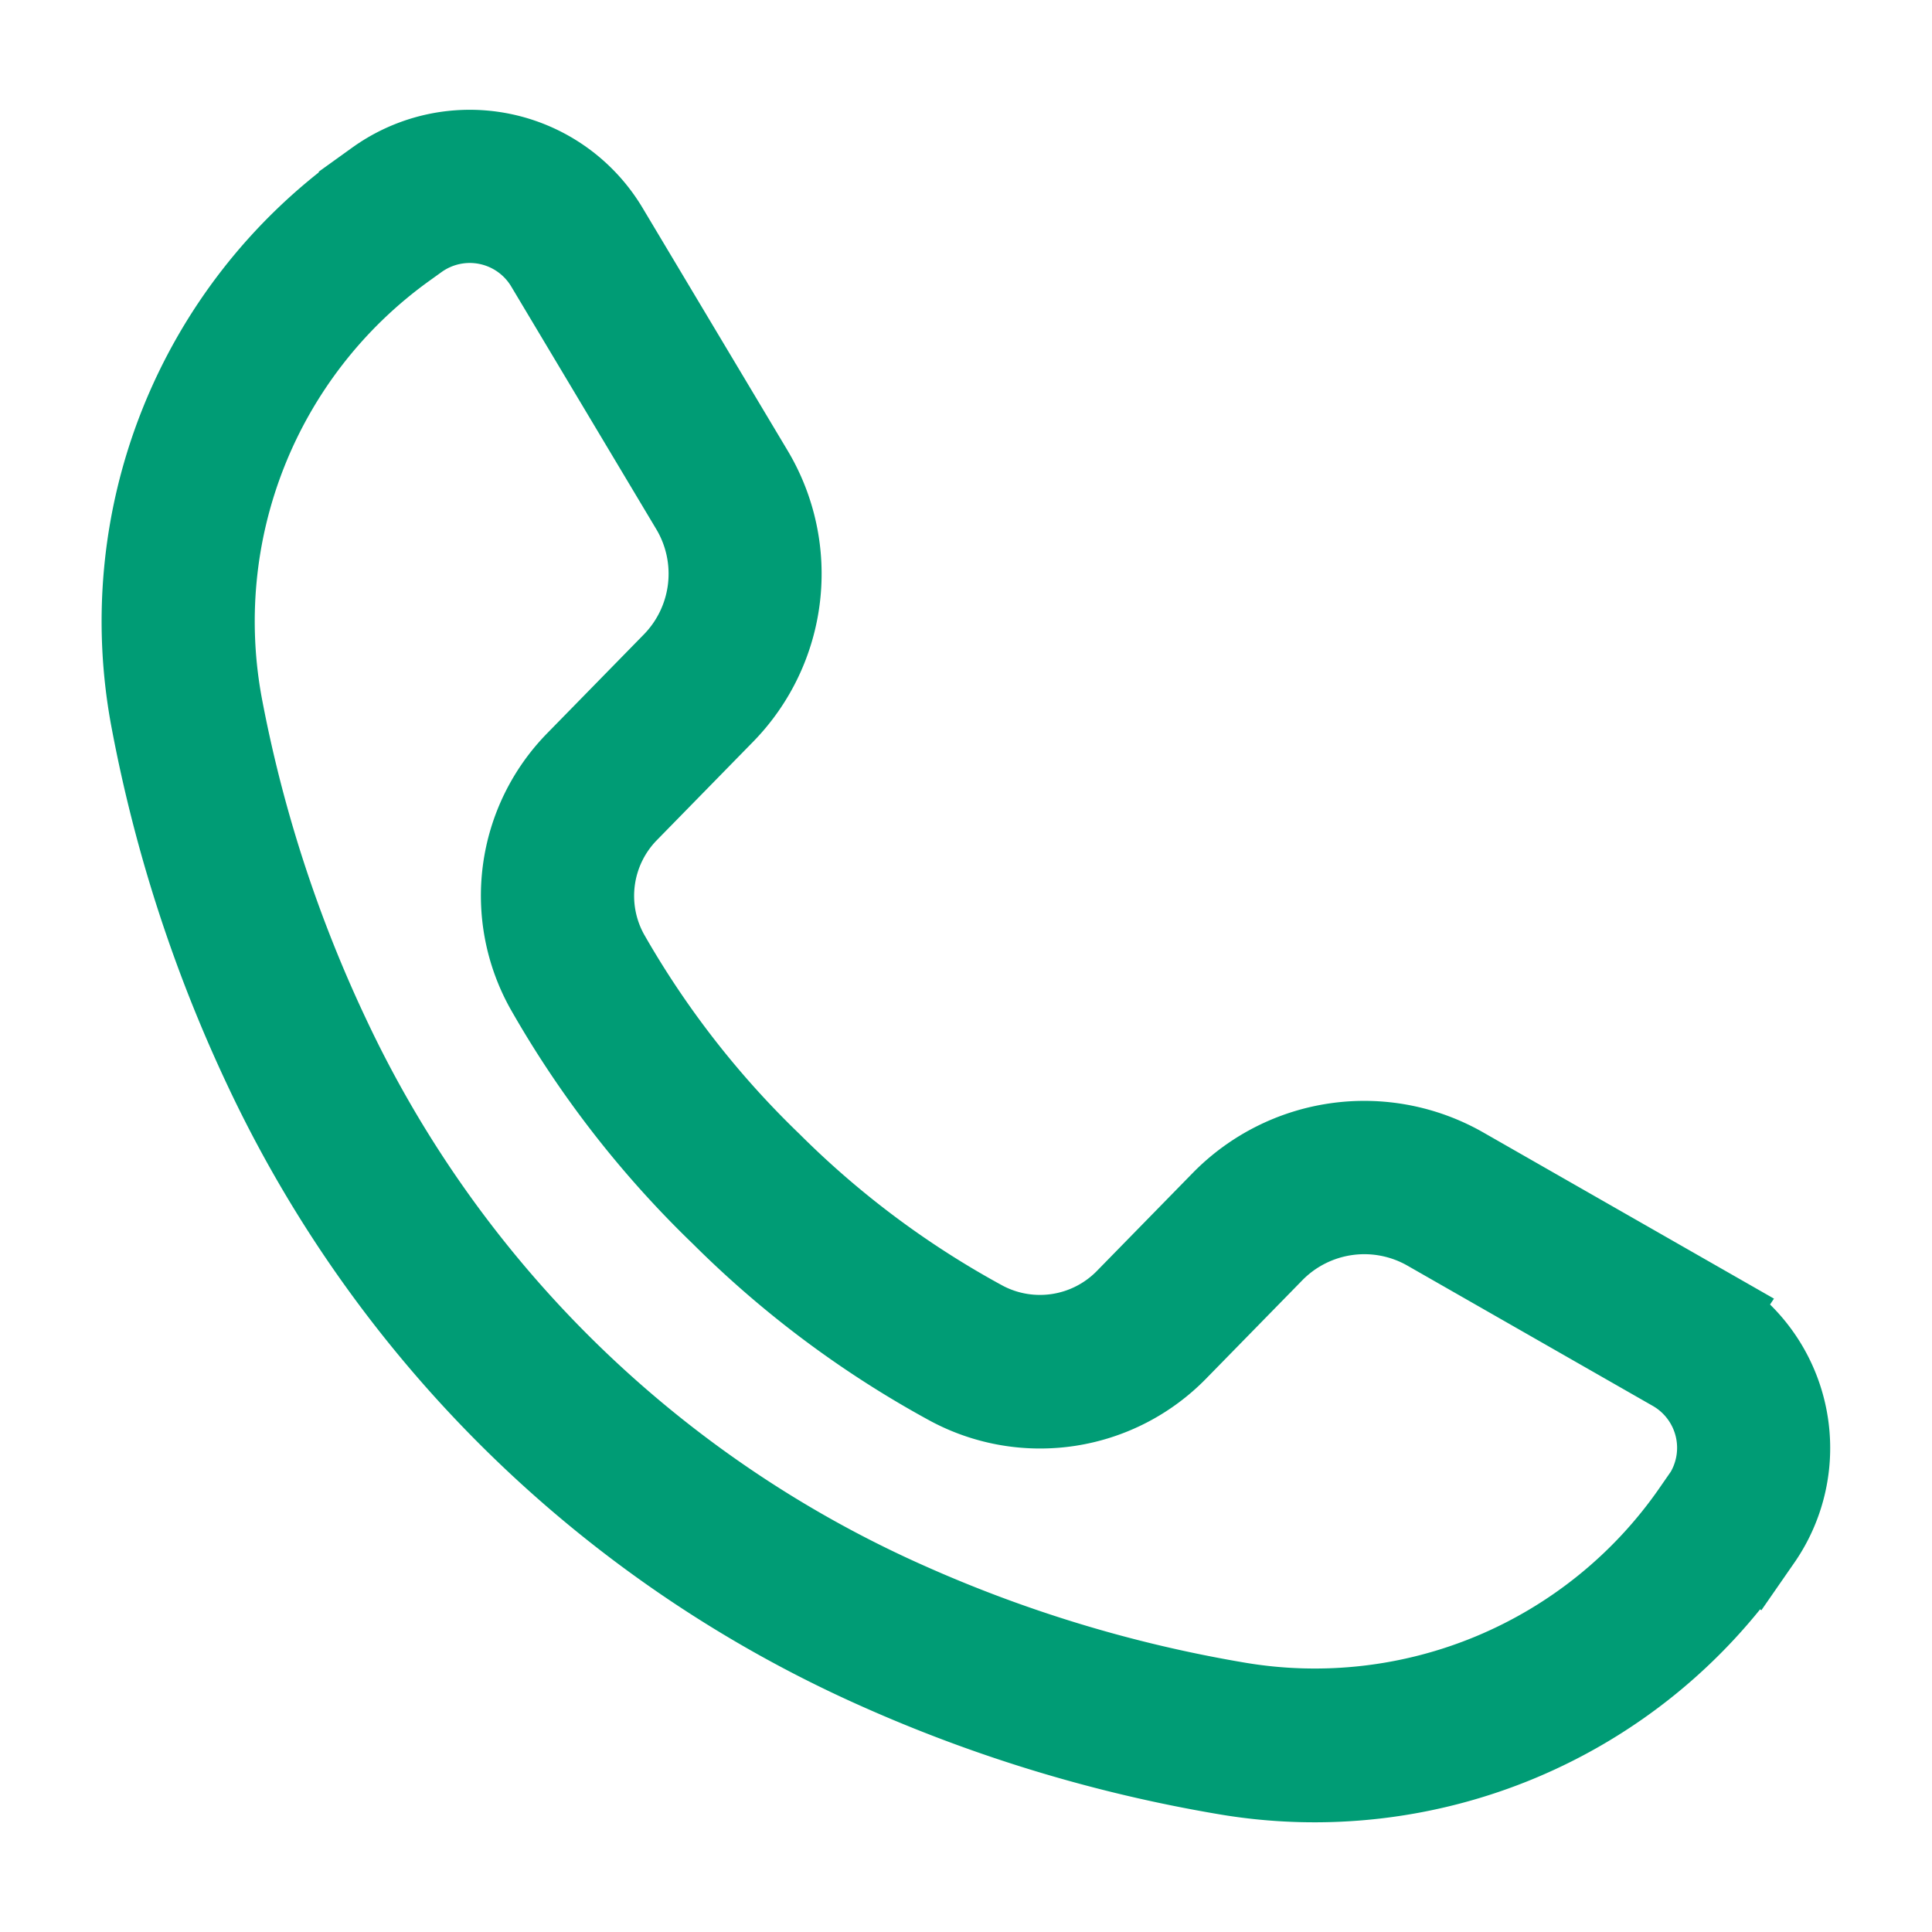
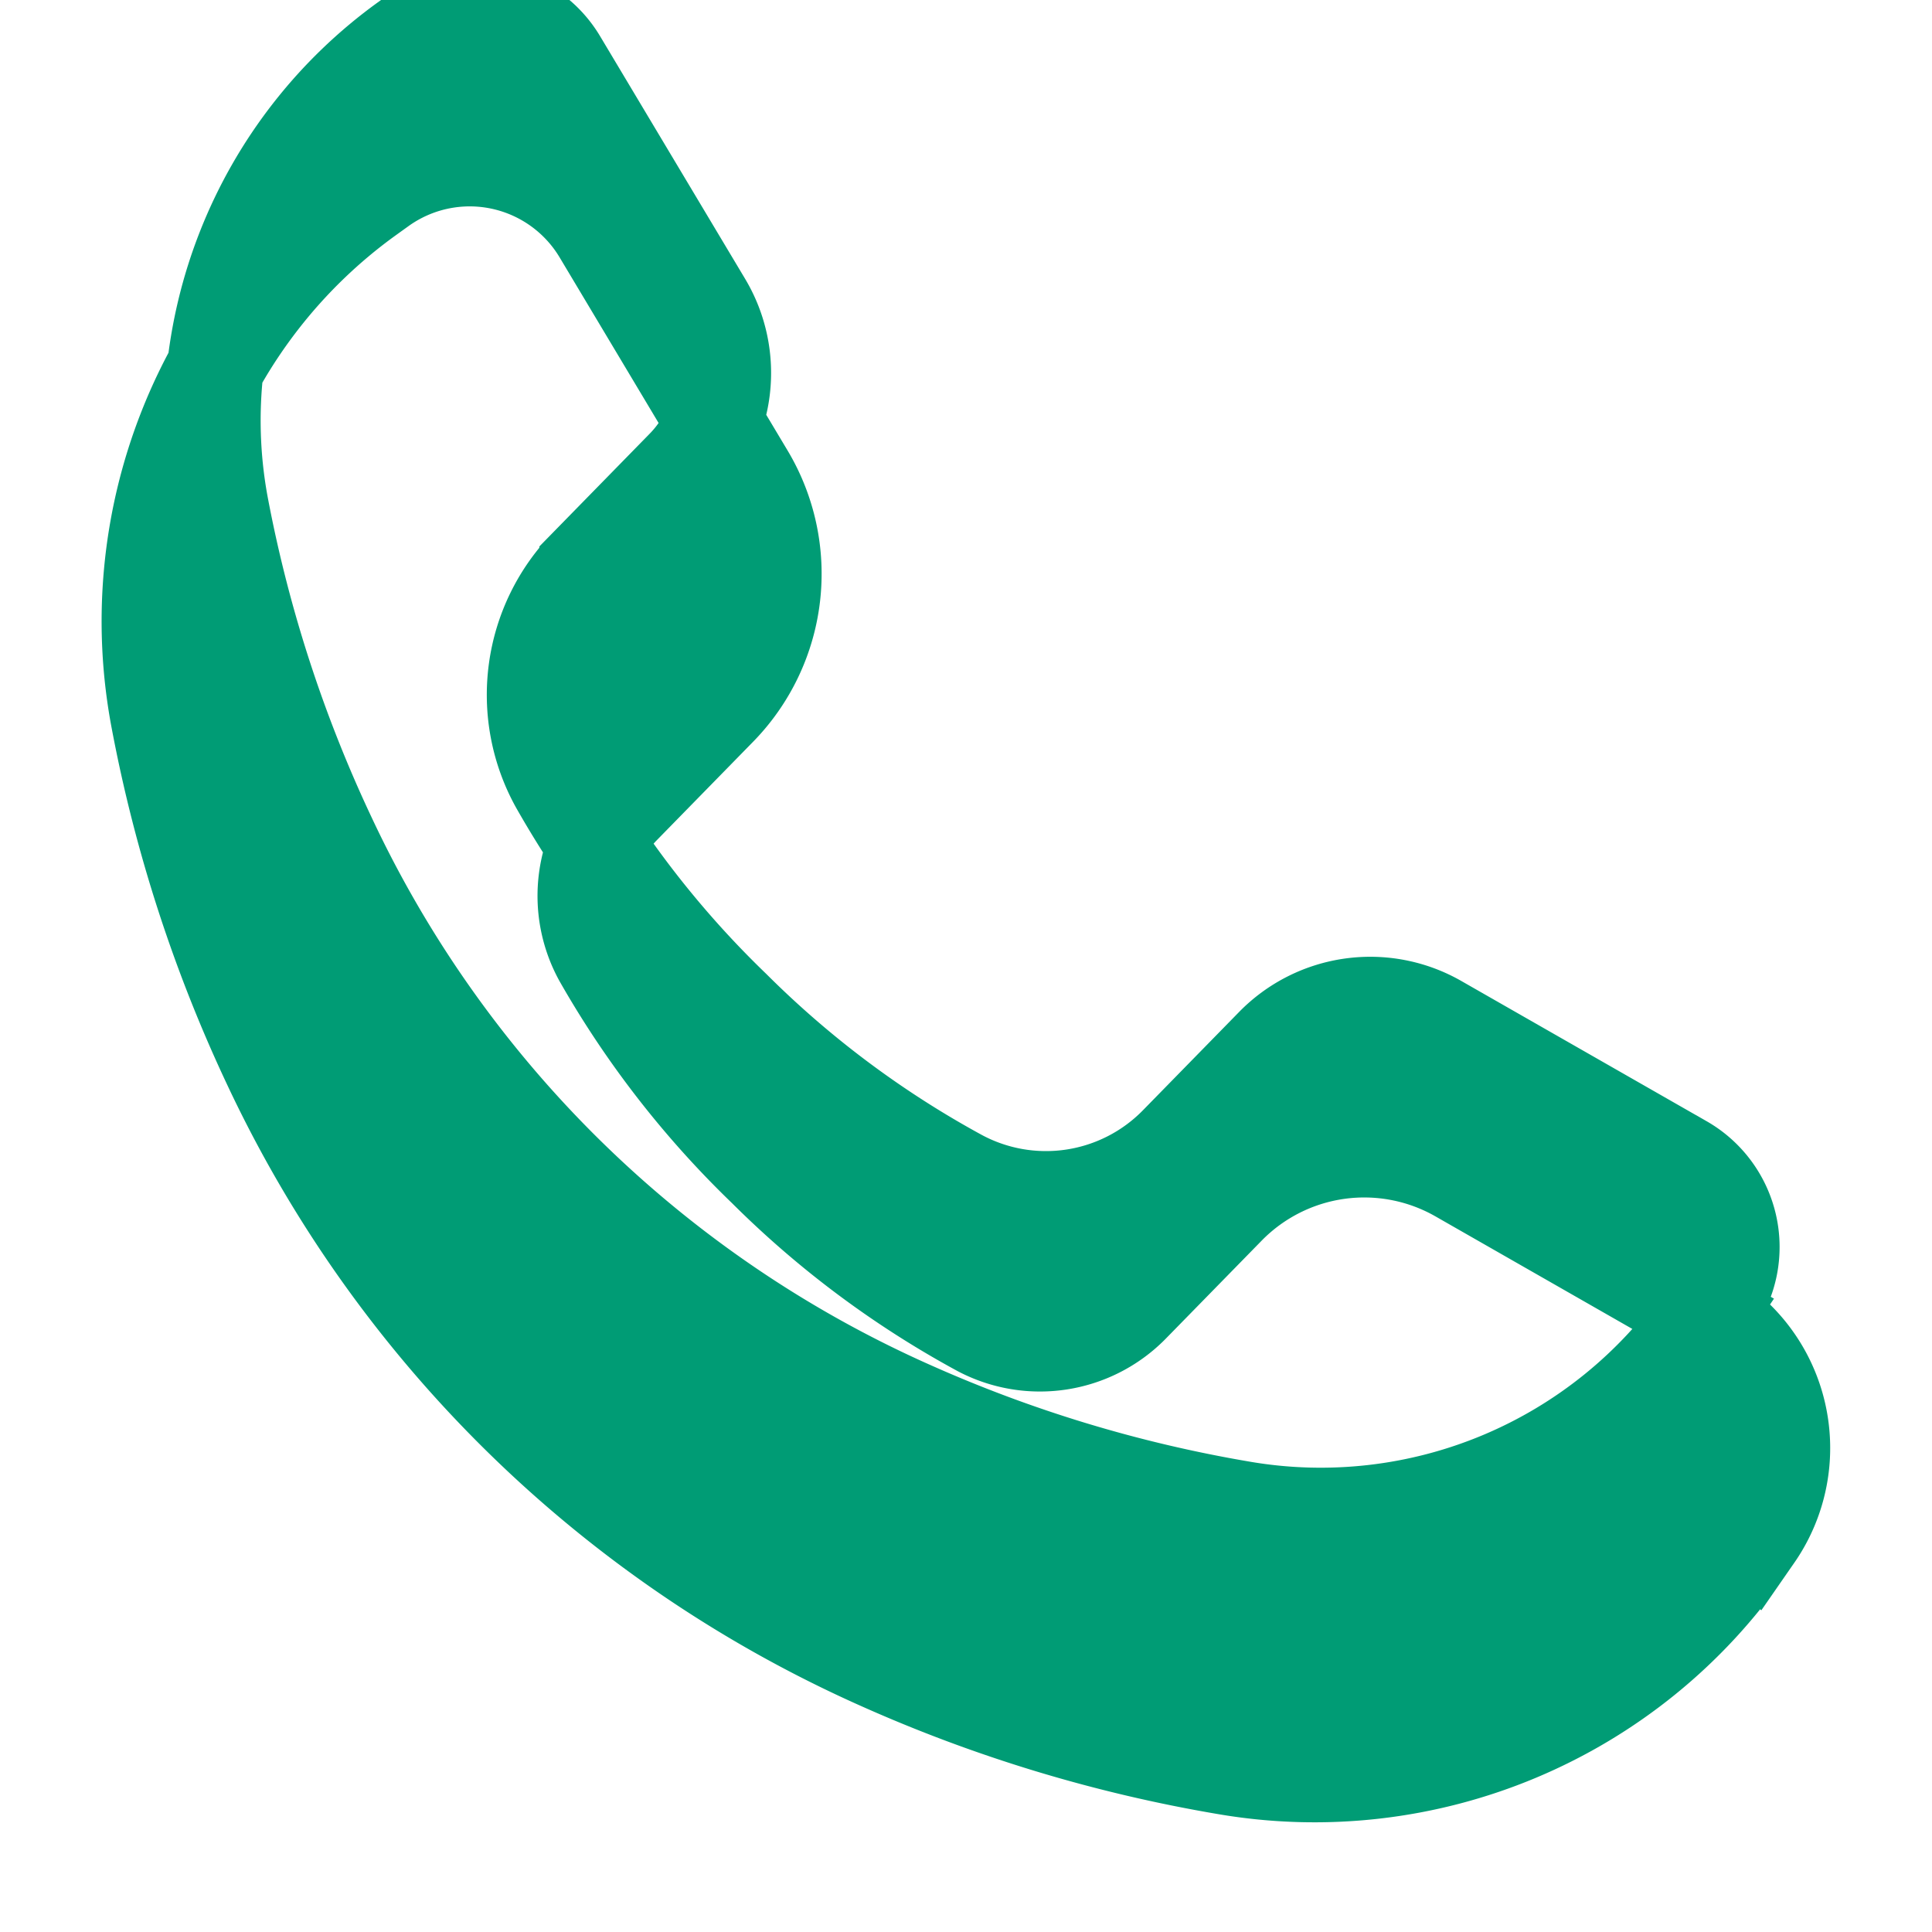
<svg xmlns="http://www.w3.org/2000/svg" width="18" height="18" viewBox="0 0 18 18">
  <g id="icon_cs_18" transform="translate(-1398 -11662)">
-     <rect id="사각형_2325" data-name="사각형 2325" width="18" height="18" transform="translate(1398 11662)" fill="none" />
-     <path id="패스_13437" data-name="패스 13437" d="M576.67,126.155l-2.288-1.308a1.787,1.787,0,0,0-2.162.3l-.9.92a1.192,1.192,0,0,1-1.4.216,8.713,8.713,0,0,1-2-1.49h0a8.718,8.718,0,0,1-1.529-1.966,1.192,1.192,0,0,1,.188-1.405l.9-.92a1.788,1.788,0,0,0,.258-2.168l-1.352-2.262a1.426,1.426,0,0,0-2.059-.424l-.121.087a4.884,4.884,0,0,0-1.935,4.883,13.333,13.333,0,0,0,1.038,3.2,11.389,11.389,0,0,0,5.679,5.569,13.343,13.343,0,0,0,3.216.975,4.884,4.884,0,0,0,4.844-2.031l.085-.122a1.426,1.426,0,0,0-.464-2.051Zm.03,1.749-.085.122a4.356,4.356,0,0,1-4.32,1.811,12.814,12.814,0,0,1-3.088-.936,10.863,10.863,0,0,1-5.42-5.314,12.82,12.82,0,0,1-1-3.069,4.357,4.357,0,0,1,1.726-4.355l.121-.087a.9.9,0,0,1,1.3.267l1.352,2.262a1.259,1.259,0,0,1-.181,1.526l-.9.92a1.712,1.712,0,0,0-.273,2.032,9.236,9.236,0,0,0,1.621,2.087h0a9.238,9.238,0,0,0,2.118,1.58,1.713,1.713,0,0,0,2.027-.313l.9-.92a1.259,1.259,0,0,1,1.523-.211l2.288,1.308a.9.9,0,0,1,.292,1.291Z" transform="translate(837.215 11548.095)" fill="#009c75" stroke="#009c75" stroke-width="0.9" />
+     <path id="패스_13437" data-name="패스 13437" d="M576.67,126.155l-2.288-1.308a1.787,1.787,0,0,0-2.162.3l-.9.92a1.192,1.192,0,0,1-1.4.216,8.713,8.713,0,0,1-2-1.49h0a8.718,8.718,0,0,1-1.529-1.966,1.192,1.192,0,0,1,.188-1.405l.9-.92a1.788,1.788,0,0,0,.258-2.168l-1.352-2.262a1.426,1.426,0,0,0-2.059-.424l-.121.087a4.884,4.884,0,0,0-1.935,4.883,13.333,13.333,0,0,0,1.038,3.2,11.389,11.389,0,0,0,5.679,5.569,13.343,13.343,0,0,0,3.216.975,4.884,4.884,0,0,0,4.844-2.031l.085-.122a1.426,1.426,0,0,0-.464-2.051Za4.356,4.356,0,0,1-4.32,1.811,12.814,12.814,0,0,1-3.088-.936,10.863,10.863,0,0,1-5.42-5.314,12.82,12.82,0,0,1-1-3.069,4.357,4.357,0,0,1,1.726-4.355l.121-.087a.9.9,0,0,1,1.3.267l1.352,2.262a1.259,1.259,0,0,1-.181,1.526l-.9.92a1.712,1.712,0,0,0-.273,2.032,9.236,9.236,0,0,0,1.621,2.087h0a9.238,9.238,0,0,0,2.118,1.58,1.713,1.713,0,0,0,2.027-.313l.9-.92a1.259,1.259,0,0,1,1.523-.211l2.288,1.308a.9.9,0,0,1,.292,1.291Z" transform="translate(837.215 11548.095)" fill="#009c75" stroke="#009c75" stroke-width="0.9" />
  </g>
</svg>